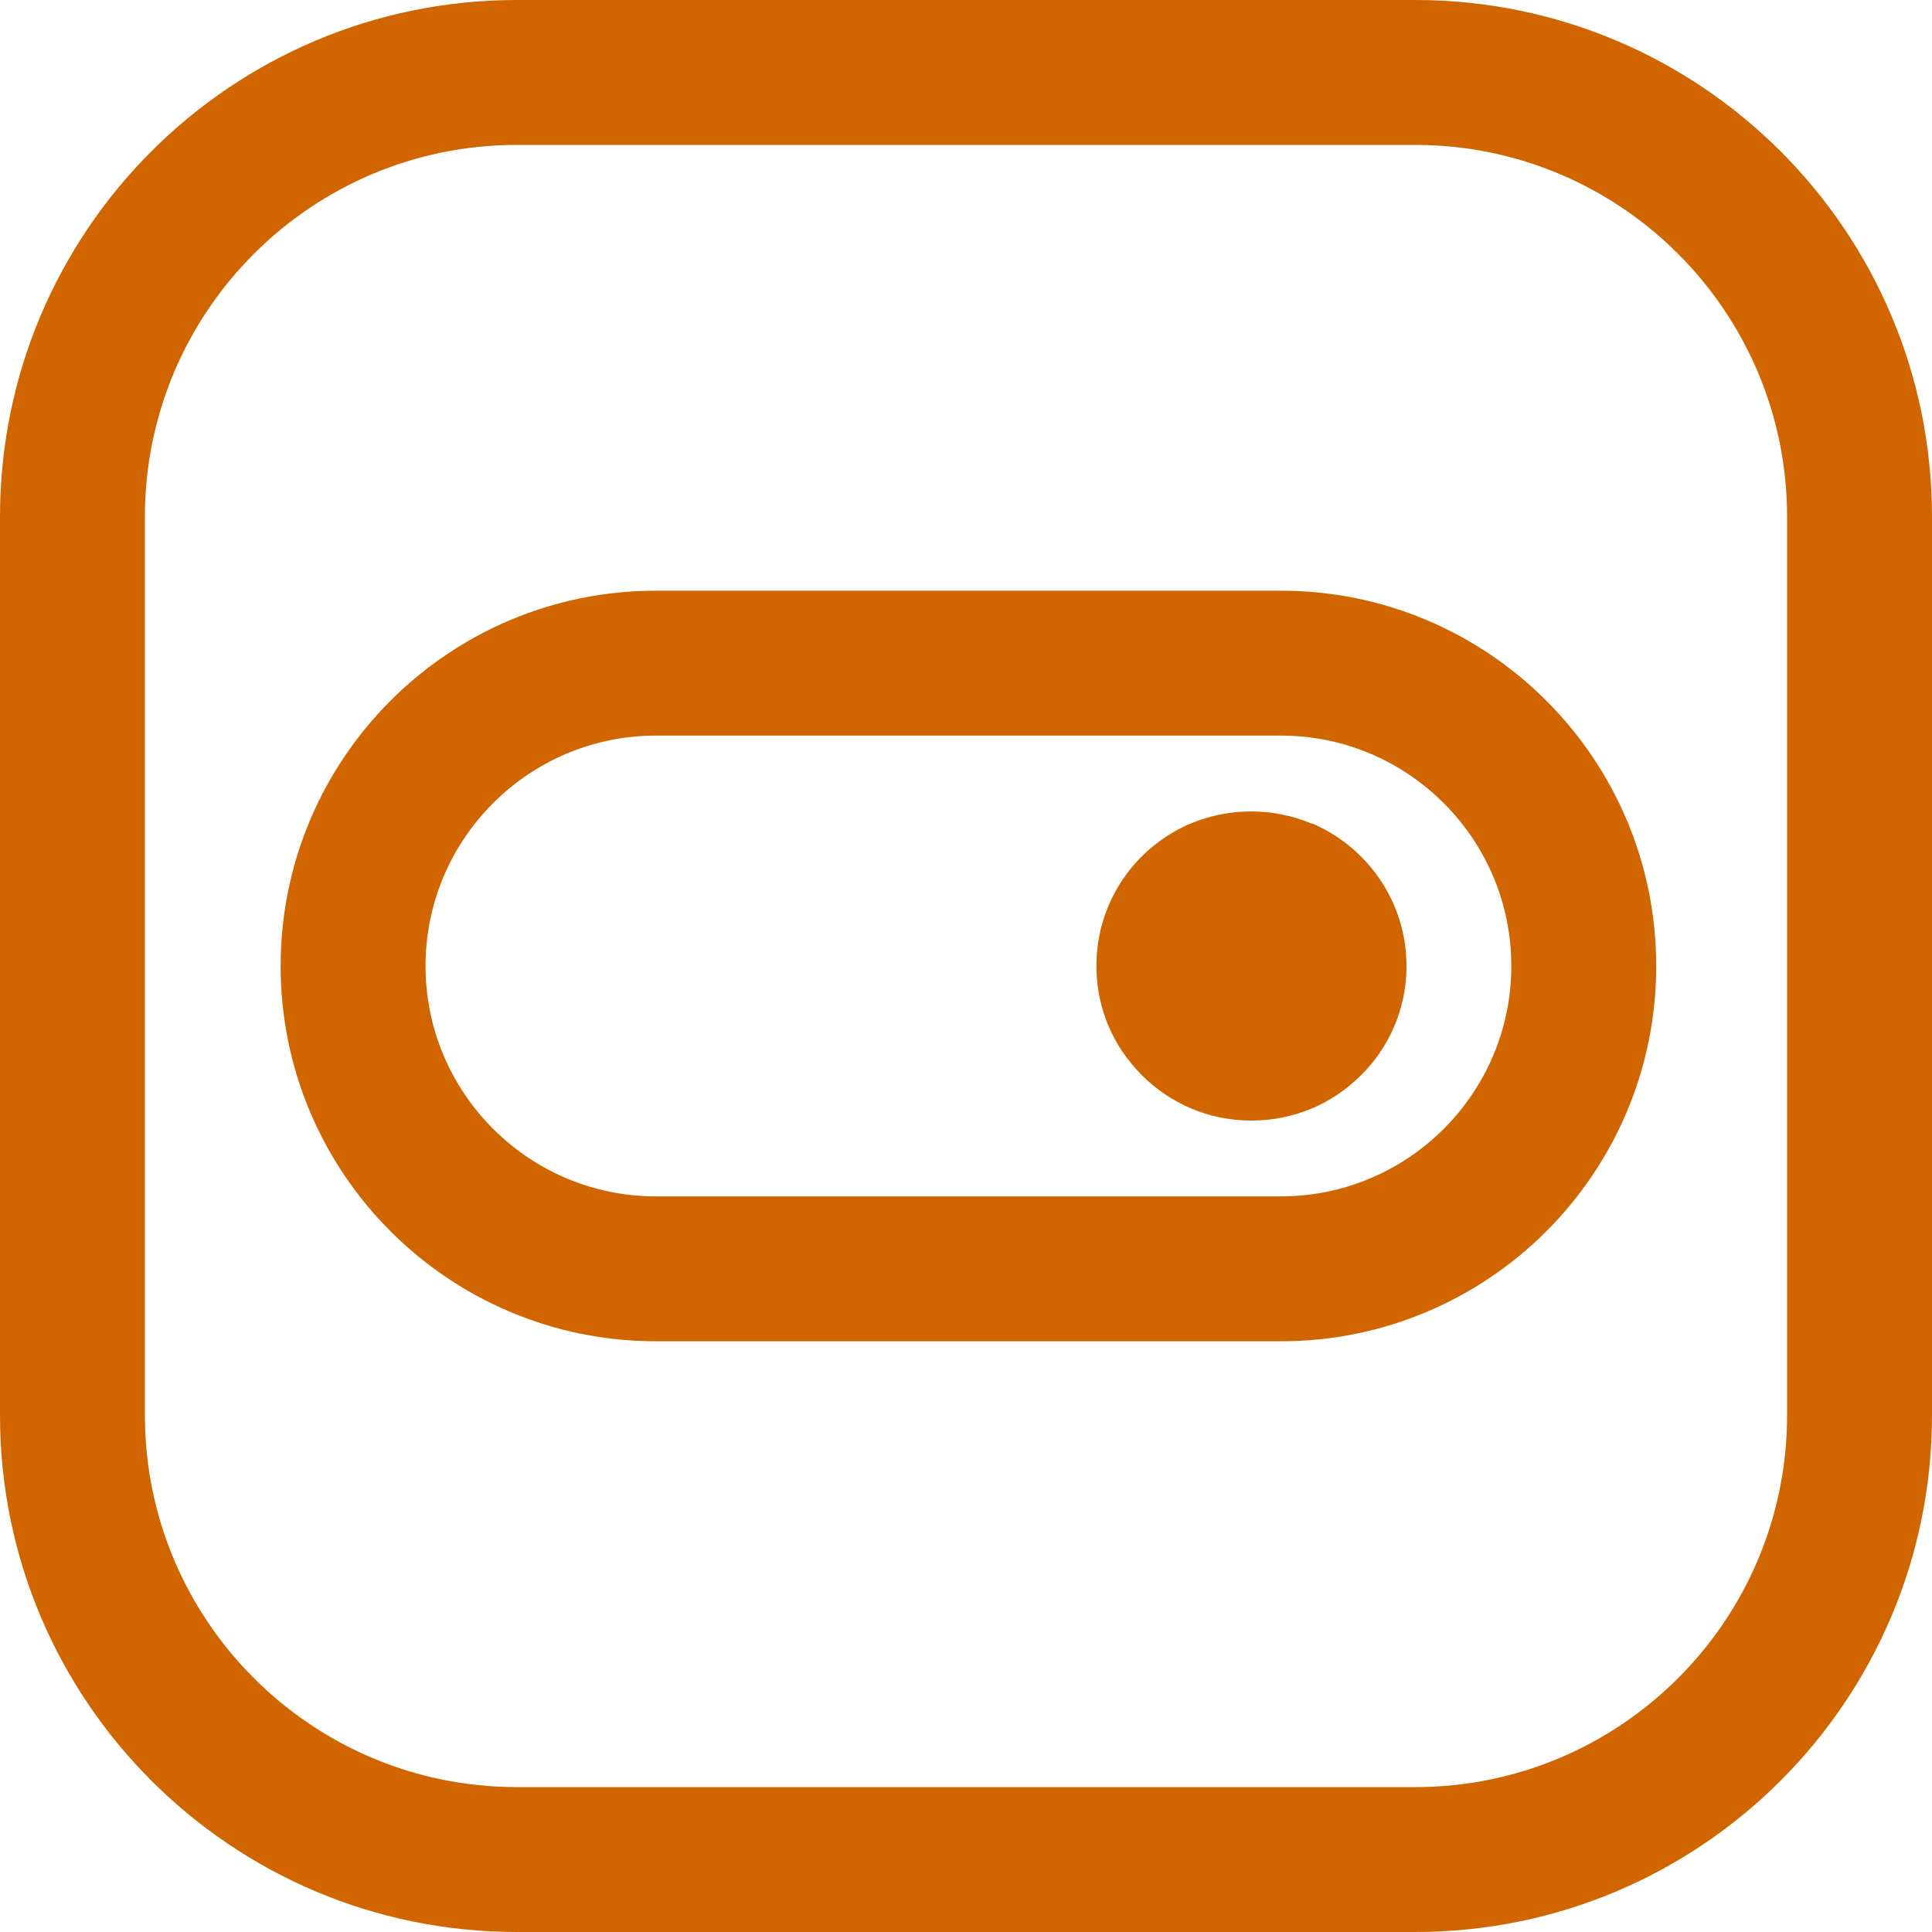
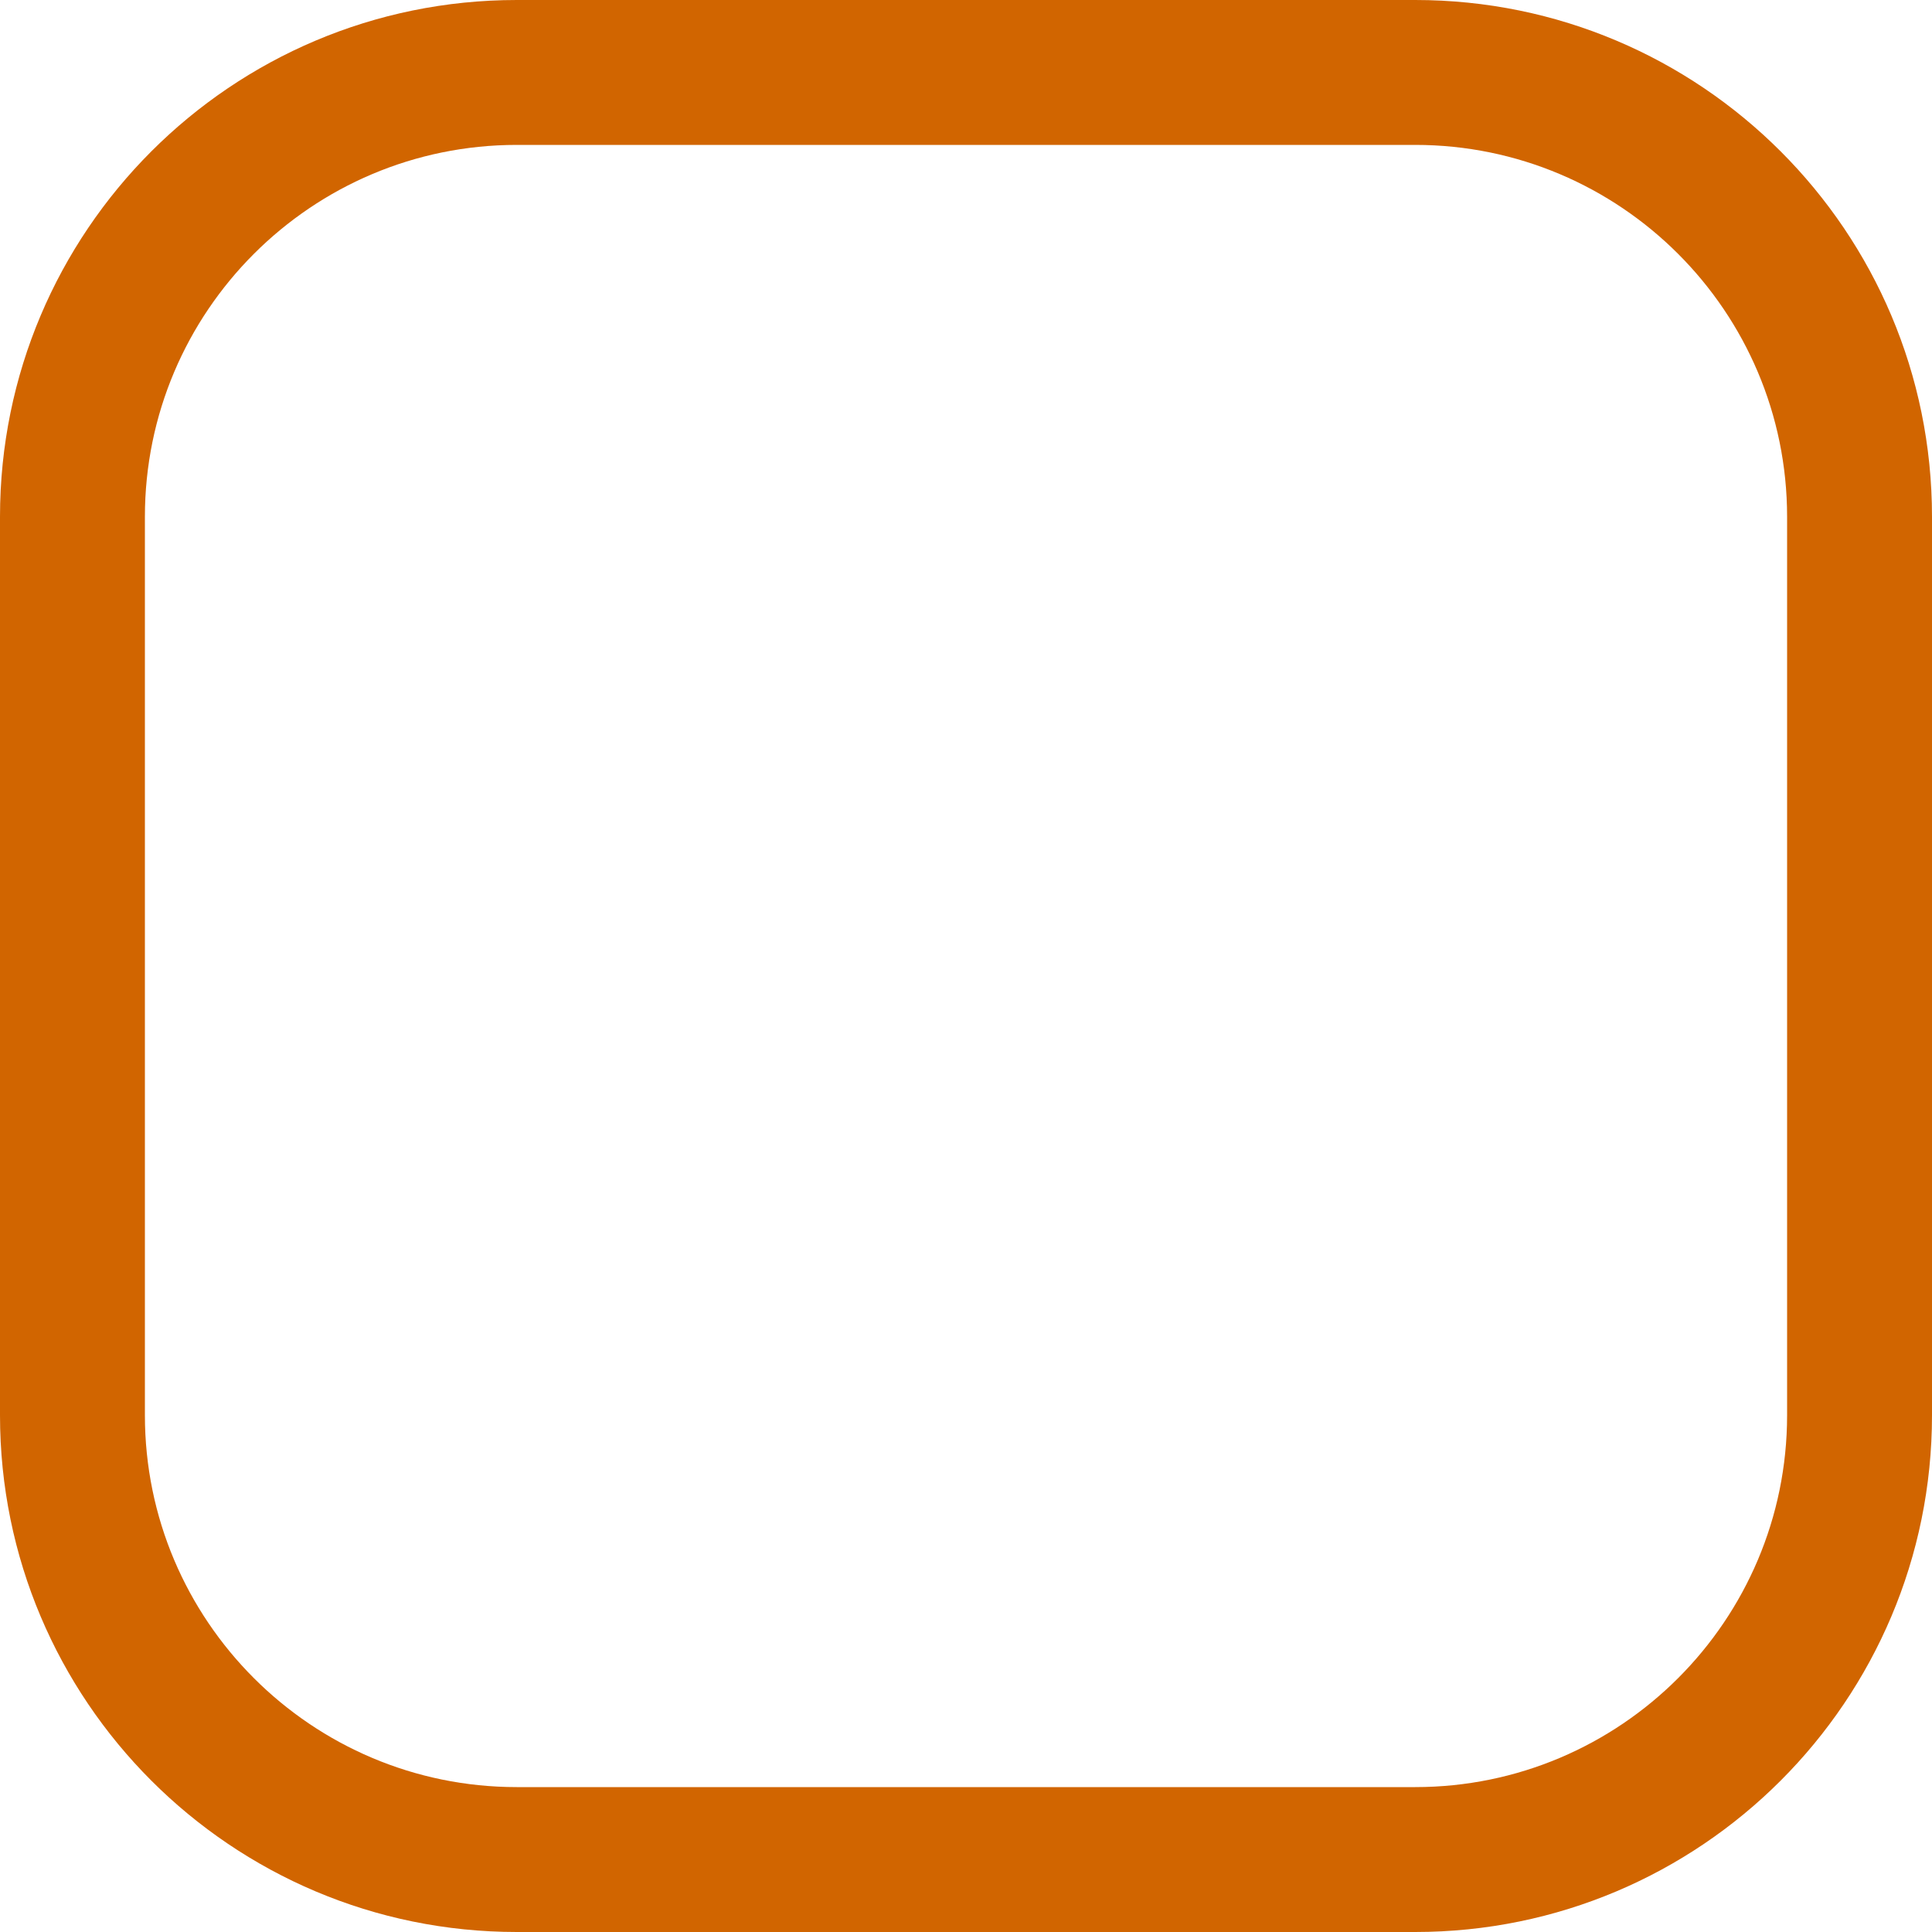
<svg xmlns="http://www.w3.org/2000/svg" width="110" height="110" viewBox="0 0 110 110" fill="none">
  <g id="Icons/Cluster learning topics/Starten met dobby">
    <g id="Icon">
      <path d="M80.575 0H29.425C13.172 0 0 13.172 0 29.425V80.575C0 96.828 13.172 110 29.425 110H80.575C96.828 110 110 96.828 110 80.575V29.425C110 13.172 96.828 0 80.575 0ZM101.75 80.575C101.75 92.263 92.263 101.75 80.575 101.75H29.425C17.738 101.75 8.25 92.263 8.25 80.575V29.425C8.25 17.738 17.738 8.25 29.425 8.25H80.575C92.263 8.25 101.75 17.738 101.75 29.425V80.575Z" fill="#D16500" />
-       <path d="M72.93 33.632H37.345C25.548 33.632 15.978 43.202 15.978 55C15.978 66.797 25.548 76.367 37.345 76.367H72.93C84.728 76.367 94.298 66.797 94.298 55C94.298 43.202 84.728 33.632 72.93 33.632ZM72.93 68.117H37.345C30.113 68.117 24.228 62.232 24.228 55C24.228 47.767 30.113 41.882 37.345 41.882H72.93C80.163 41.882 86.048 47.767 86.048 55C86.048 62.232 80.163 68.117 72.93 68.117Z" fill="#D16500" />
-       <path d="M74.662 46.888C73.617 46.448 72.462 46.2 71.225 46.2C69.987 46.2 68.86 46.448 67.787 46.888C64.625 48.235 62.425 51.343 62.425 55C62.425 56.815 62.975 58.52 63.937 59.923C64.267 60.39 64.625 60.83 65.01 61.215C65.807 62.013 66.742 62.645 67.815 63.113C68.86 63.553 70.015 63.8 71.252 63.8C72.49 63.8 73.617 63.553 74.69 63.113C75.735 62.673 76.697 62.013 77.495 61.215C77.88 60.83 78.265 60.39 78.567 59.923C79.53 58.52 80.08 56.815 80.08 55C80.08 51.343 77.852 48.235 74.717 46.888H74.662Z" fill="#D16500" />
    </g>
  </g>
</svg>